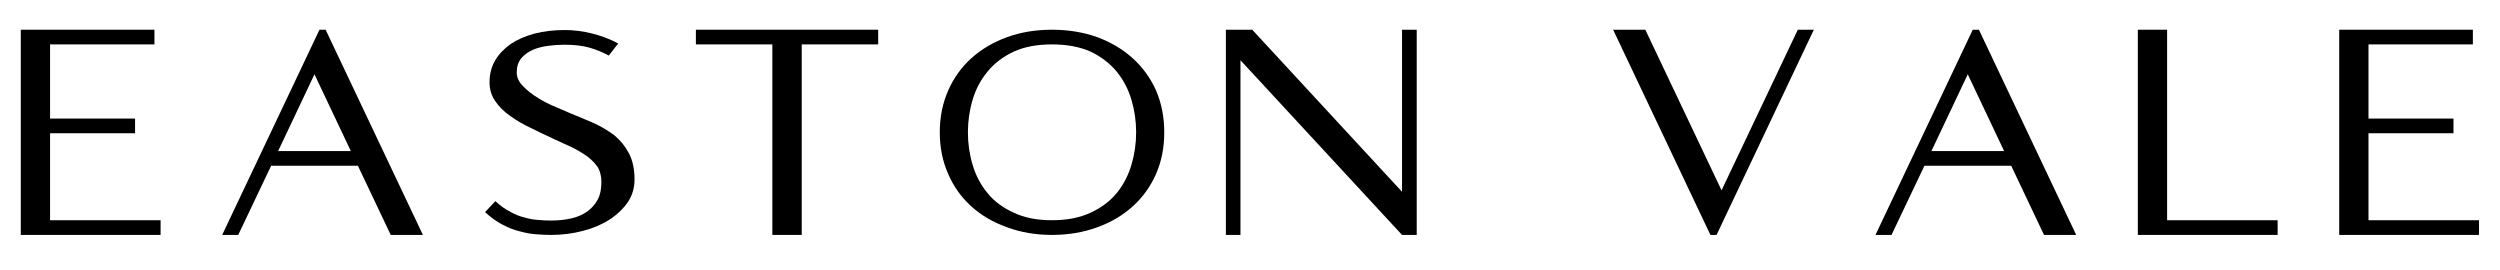
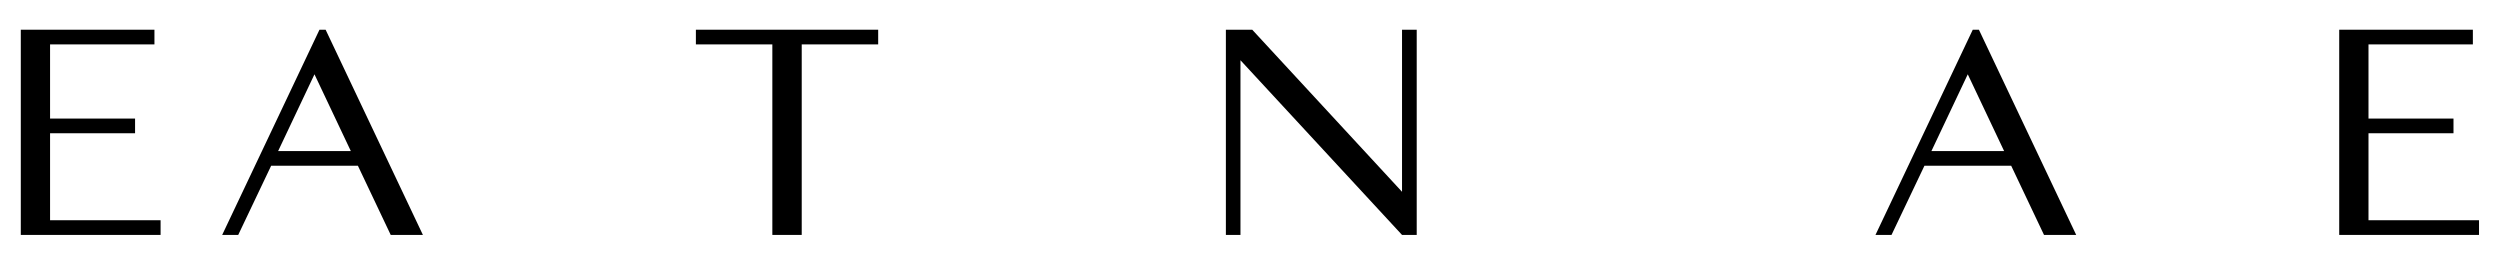
<svg xmlns="http://www.w3.org/2000/svg" version="1.0" preserveAspectRatio="xMidYMid meet" height="54" viewBox="0 0 375 40.5" zoomAndPan="magnify" width="500">
  <defs>
    <g />
  </defs>
  <g fill-opacity="1" fill="#000000">
    <g transform="translate(0.916, 35.238)">
      <g>
        <path d="M 6.594 -2.203 L 6.594 -15.25 L 19.344 -15.25 L 19.344 -17.453 L 6.594 -17.453 L 6.594 -28.578 L 22.25 -28.578 L 22.25 -30.781 L 2.203 -30.781 L 2.203 0 L 23.172 0 L 23.172 -2.203 Z M 6.594 -2.203" />
      </g>
    </g>
  </g>
  <g fill-opacity="1" fill="#000000">
    <g transform="translate(31.124, 35.238)">
      <g>
        <path d="M 21.5 -12.578 L 10.594 -12.578 L 16.047 -24.094 Z M 16.797 -30.781 L 2.203 0 L 4.609 0 L 9.547 -10.375 L 22.562 -10.375 L 27.484 0 L 32.312 0 L 17.719 -30.781 Z M 16.797 -30.781" />
      </g>
    </g>
  </g>
  <g fill-opacity="1" fill="#000000">
    <g transform="translate(70.477, 35.238)">
      <g>
-         <path d="M 15.172 -18.203 C 14.586 -18.441 13.836 -18.766 12.922 -19.172 C 11.984 -19.547 11.094 -20 10.25 -20.531 C 9.363 -21.062 8.613 -21.648 8 -22.297 C 7.352 -22.941 7.031 -23.629 7.031 -24.359 C 7.031 -25.211 7.25 -25.914 7.688 -26.469 C 8.133 -27 8.707 -27.426 9.406 -27.75 C 10.082 -28.039 10.848 -28.242 11.703 -28.359 C 12.547 -28.473 13.379 -28.531 14.203 -28.531 C 15.672 -28.531 16.914 -28.383 17.938 -28.094 C 18.938 -27.801 19.906 -27.406 20.844 -26.906 L 22.25 -28.719 C 21.07 -29.352 19.781 -29.848 18.375 -30.203 C 16.969 -30.555 15.594 -30.734 14.25 -30.734 C 12.602 -30.734 11.094 -30.555 9.719 -30.203 C 8.312 -29.828 7.109 -29.301 6.109 -28.625 C 5.109 -27.914 4.332 -27.094 3.781 -26.156 C 3.227 -25.188 2.953 -24.102 2.953 -22.906 C 2.953 -21.82 3.242 -20.867 3.828 -20.047 C 4.379 -19.223 5.125 -18.488 6.062 -17.844 C 6.977 -17.176 8.004 -16.578 9.141 -16.047 C 10.254 -15.492 11.383 -14.953 12.531 -14.422 C 13.551 -13.953 14.504 -13.516 15.391 -13.109 C 16.266 -12.66 17.023 -12.203 17.672 -11.734 C 18.316 -11.234 18.832 -10.691 19.219 -10.109 C 19.562 -9.492 19.734 -8.766 19.734 -7.922 C 19.734 -6.859 19.547 -5.977 19.172 -5.281 C 18.766 -4.539 18.223 -3.938 17.547 -3.469 C 16.867 -3 16.078 -2.664 15.172 -2.469 C 14.234 -2.258 13.234 -2.156 12.172 -2.156 C 11.535 -2.156 10.879 -2.188 10.203 -2.25 C 9.492 -2.301 8.789 -2.43 8.094 -2.641 C 7.383 -2.816 6.68 -3.109 5.984 -3.516 C 5.242 -3.898 4.523 -4.414 3.828 -5.062 L 2.281 -3.422 C 3.164 -2.609 4.047 -1.977 4.922 -1.531 C 5.805 -1.062 6.672 -0.727 7.516 -0.531 C 8.367 -0.289 9.191 -0.145 9.984 -0.094 C 10.773 -0.031 11.52 0 12.219 0 C 13.863 0 15.445 -0.203 16.969 -0.609 C 18.469 -0.992 19.785 -1.551 20.922 -2.281 C 22.066 -3.02 22.992 -3.898 23.703 -4.922 C 24.367 -5.922 24.703 -7.051 24.703 -8.312 C 24.703 -9.863 24.426 -11.164 23.875 -12.219 C 23.32 -13.281 22.602 -14.176 21.719 -14.906 C 20.812 -15.602 19.785 -16.219 18.641 -16.75 C 17.492 -17.25 16.336 -17.734 15.172 -18.203 Z M 15.172 -18.203" />
-       </g>
+         </g>
    </g>
  </g>
  <g fill-opacity="1" fill="#000000">
    <g transform="translate(102.18, 35.238)">
      <g>
        <path d="M 2.203 -30.781 L 2.203 -28.578 L 13.672 -28.578 L 13.672 0 L 18.078 0 L 18.078 -28.578 L 29.547 -28.578 L 29.547 -30.781 Z M 2.203 -30.781" />
      </g>
    </g>
  </g>
  <g fill-opacity="1" fill="#000000">
    <g transform="translate(138.764, 35.238)">
      <g>
-         <path d="M 19.031 -30.781 C 16.602 -30.781 14.363 -30.41 12.312 -29.672 C 10.227 -28.91 8.441 -27.859 6.953 -26.516 C 5.453 -25.16 4.289 -23.547 3.469 -21.672 C 2.625 -19.766 2.203 -17.672 2.203 -15.391 C 2.203 -13.098 2.625 -11.016 3.469 -9.141 C 4.289 -7.234 5.453 -5.609 6.953 -4.266 C 8.441 -2.922 10.227 -1.879 12.312 -1.141 C 14.363 -0.379 16.602 0 19.031 0 C 21.469 0 23.727 -0.379 25.812 -1.141 C 27.863 -1.879 29.633 -2.922 31.125 -4.266 C 32.625 -5.609 33.797 -7.234 34.641 -9.141 C 35.461 -11.016 35.875 -13.098 35.875 -15.391 C 35.875 -17.672 35.461 -19.766 34.641 -21.672 C 33.797 -23.547 32.625 -25.16 31.125 -26.516 C 29.633 -27.859 27.863 -28.91 25.812 -29.672 C 23.727 -30.41 21.469 -30.781 19.031 -30.781 Z M 19.031 -2.203 C 16.781 -2.203 14.863 -2.582 13.281 -3.344 C 11.664 -4.07 10.359 -5.051 9.359 -6.281 C 8.336 -7.52 7.594 -8.93 7.125 -10.516 C 6.656 -12.098 6.422 -13.723 6.422 -15.391 C 6.422 -17.055 6.656 -18.68 7.125 -20.266 C 7.594 -21.848 8.336 -23.254 9.359 -24.484 C 10.359 -25.723 11.664 -26.723 13.281 -27.484 C 14.863 -28.211 16.781 -28.578 19.031 -28.578 C 21.289 -28.578 23.227 -28.211 24.844 -27.484 C 26.426 -26.723 27.727 -25.723 28.75 -24.484 C 29.75 -23.254 30.484 -21.848 30.953 -20.266 C 31.422 -18.68 31.656 -17.055 31.656 -15.391 C 31.656 -13.723 31.422 -12.098 30.953 -10.516 C 30.484 -8.93 29.75 -7.52 28.75 -6.281 C 27.727 -5.051 26.426 -4.07 24.844 -3.344 C 23.227 -2.582 21.289 -2.203 19.031 -2.203 Z M 19.031 -2.203" />
-       </g>
+         </g>
    </g>
  </g>
  <g fill-opacity="1" fill="#000000">
    <g transform="translate(181.679, 35.238)">
      <g>
        <path d="M 28.625 -30.781 L 28.625 -6.469 L 6.156 -30.781 L 2.203 -30.781 L 2.203 0 L 4.391 0 L 4.391 -26.203 L 28.625 0 L 30.828 0 L 30.828 -30.781 Z M 28.625 -30.781" />
      </g>
    </g>
  </g>
  <g fill-opacity="1" fill="#000000">
    <g transform="translate(219.538, 35.238)">
      <g />
    </g>
  </g>
  <g fill-opacity="1" fill="#000000">
    <g transform="translate(239.765, 35.238)">
      <g>
-         <path d="M 29.906 -30.781 L 18.469 -6.688 L 7.031 -30.781 L 2.203 -30.781 L 16.797 0 L 17.719 0 L 32.312 -30.781 Z M 29.906 -30.781" />
-       </g>
+         </g>
    </g>
  </g>
  <g fill-opacity="1" fill="#000000">
    <g transform="translate(279.118, 35.238)">
      <g>
        <path d="M 21.5 -12.578 L 10.594 -12.578 L 16.047 -24.094 Z M 16.797 -30.781 L 2.203 0 L 4.609 0 L 9.547 -10.375 L 22.562 -10.375 L 27.484 0 L 32.312 0 L 17.719 -30.781 Z M 16.797 -30.781" />
      </g>
    </g>
  </g>
  <g fill-opacity="1" fill="#000000">
    <g transform="translate(318.472, 35.238)">
      <g>
-         <path d="M 6.594 -2.203 L 6.594 -30.781 L 2.203 -30.781 L 2.203 0 L 23.172 0 L 23.172 -2.203 Z M 6.594 -2.203" />
-       </g>
+         </g>
    </g>
  </g>
  <g fill-opacity="1" fill="#000000">
    <g transform="translate(348.68, 35.238)">
      <g>
        <path d="M 6.594 -2.203 L 6.594 -15.25 L 19.344 -15.25 L 19.344 -17.453 L 6.594 -17.453 L 6.594 -28.578 L 22.25 -28.578 L 22.25 -30.781 L 2.203 -30.781 L 2.203 0 L 23.172 0 L 23.172 -2.203 Z M 6.594 -2.203" />
      </g>
    </g>
  </g>
</svg>